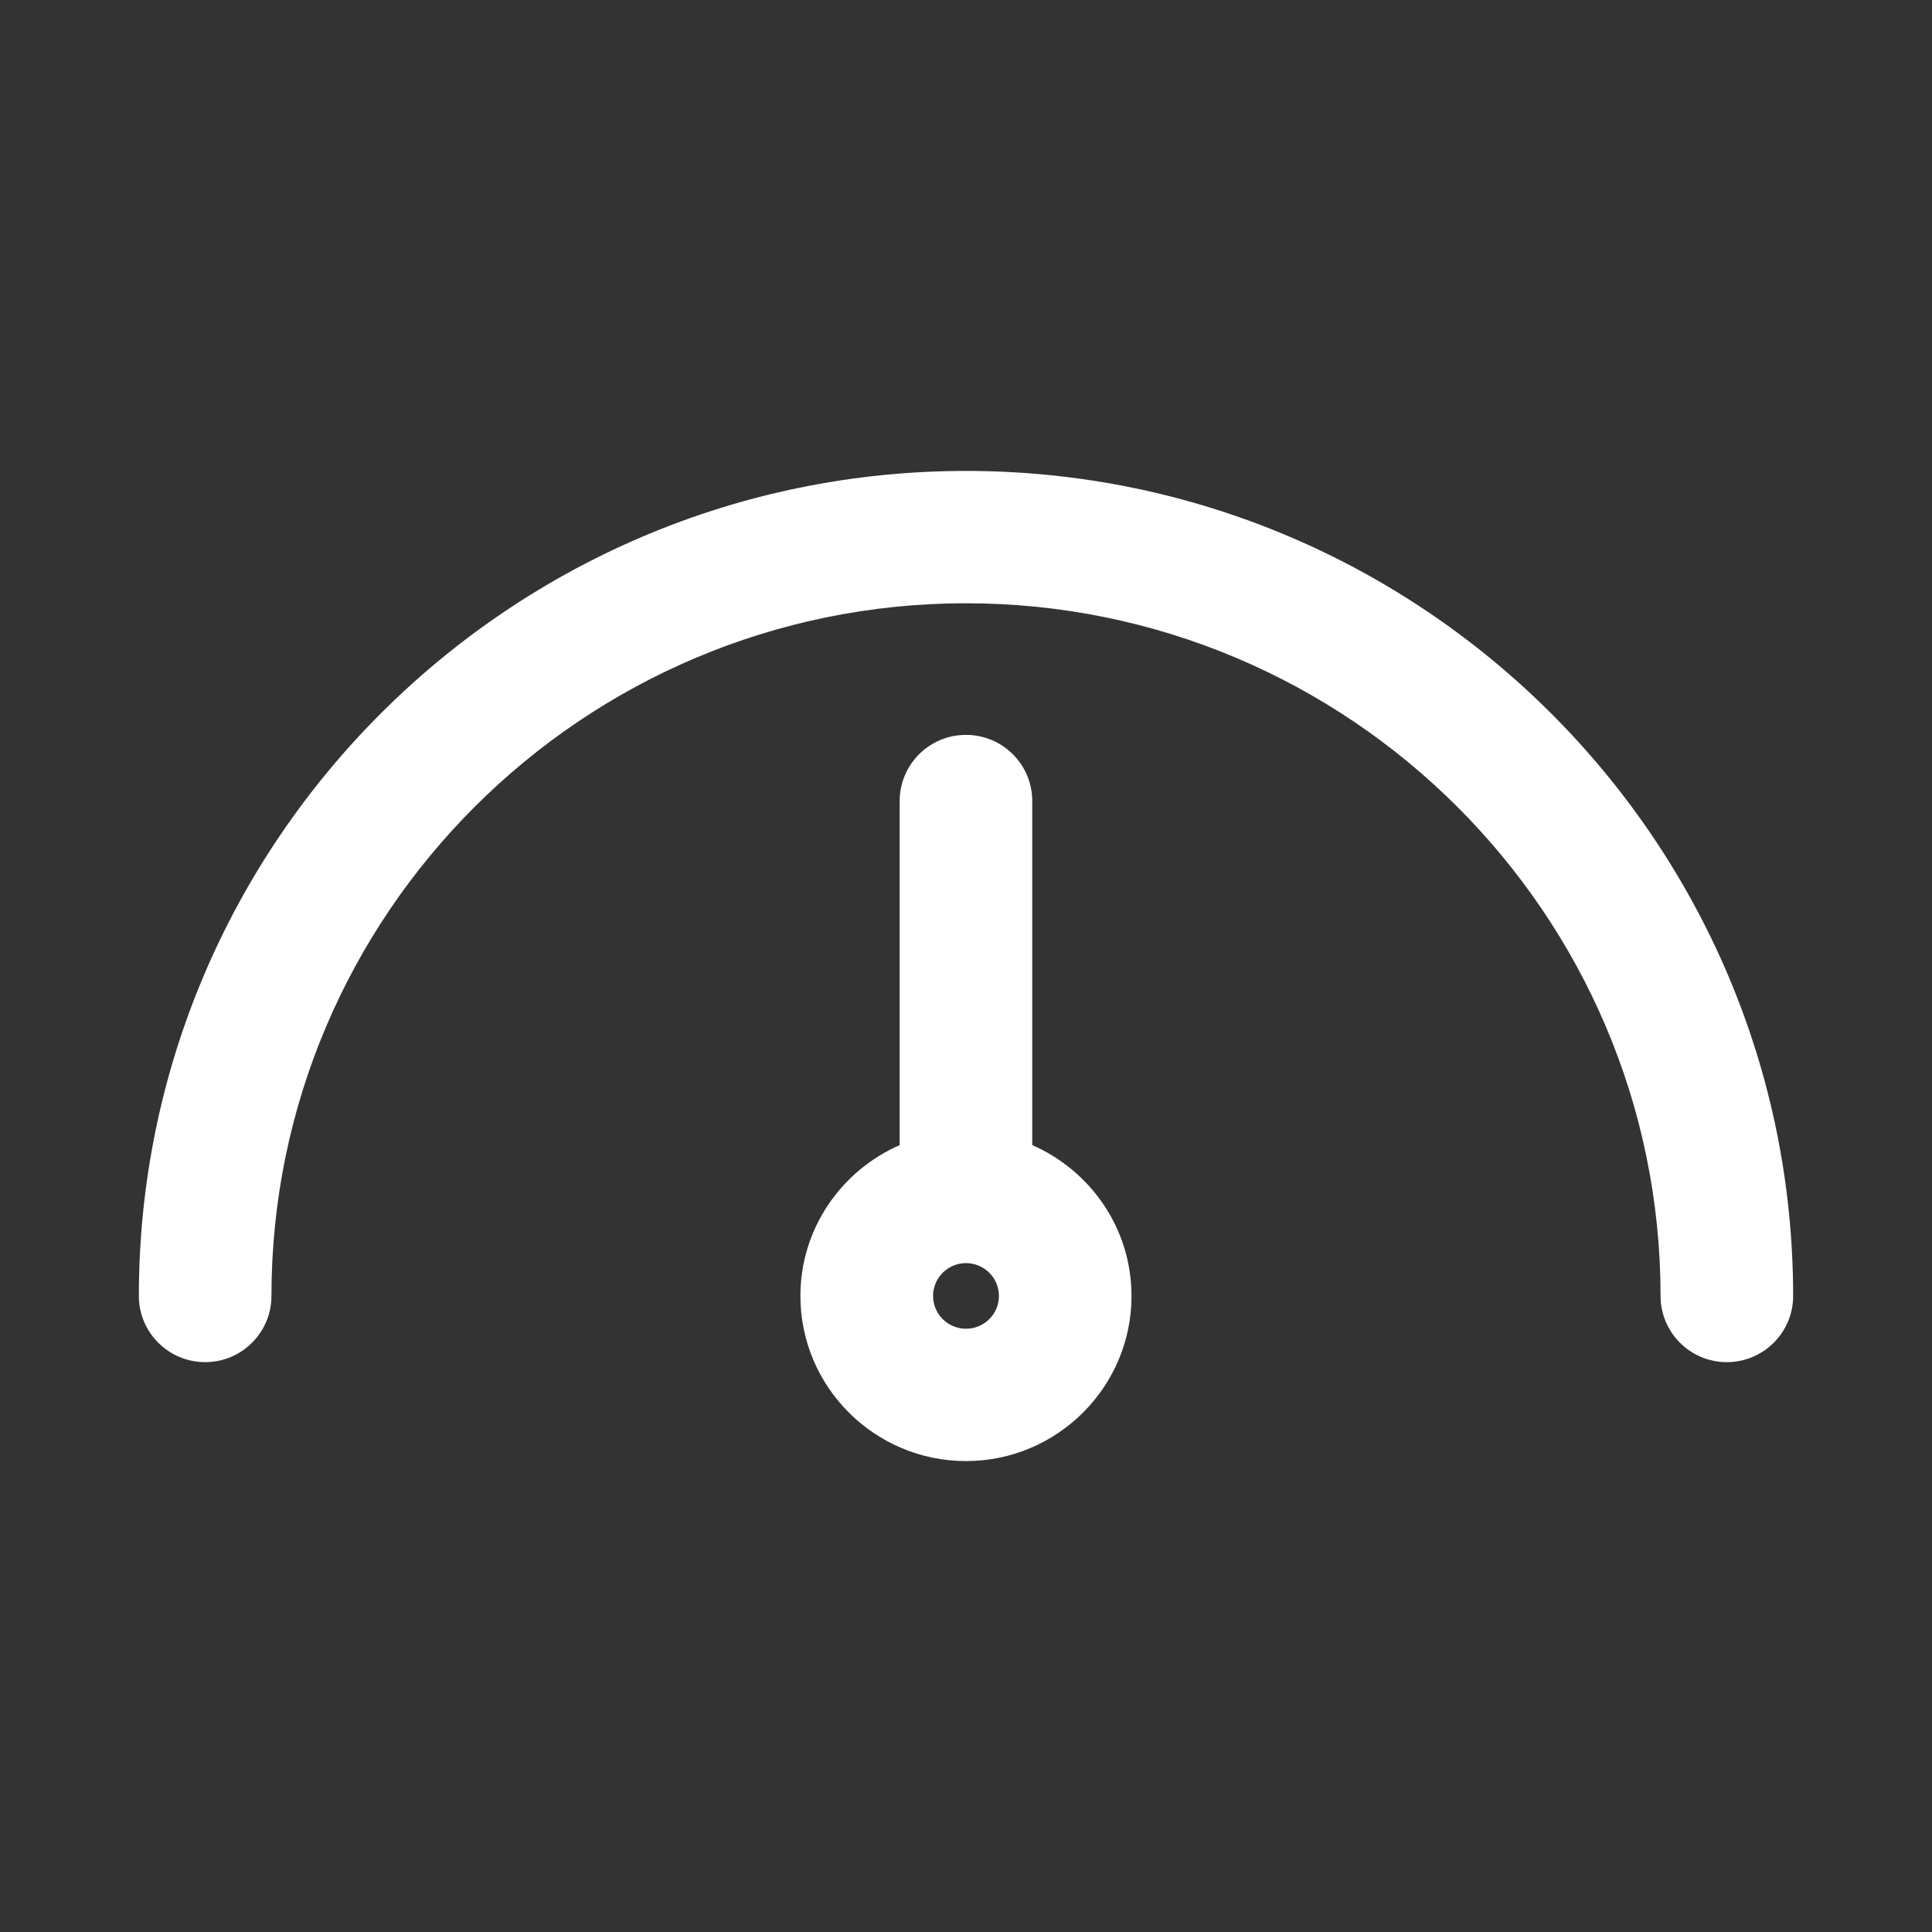
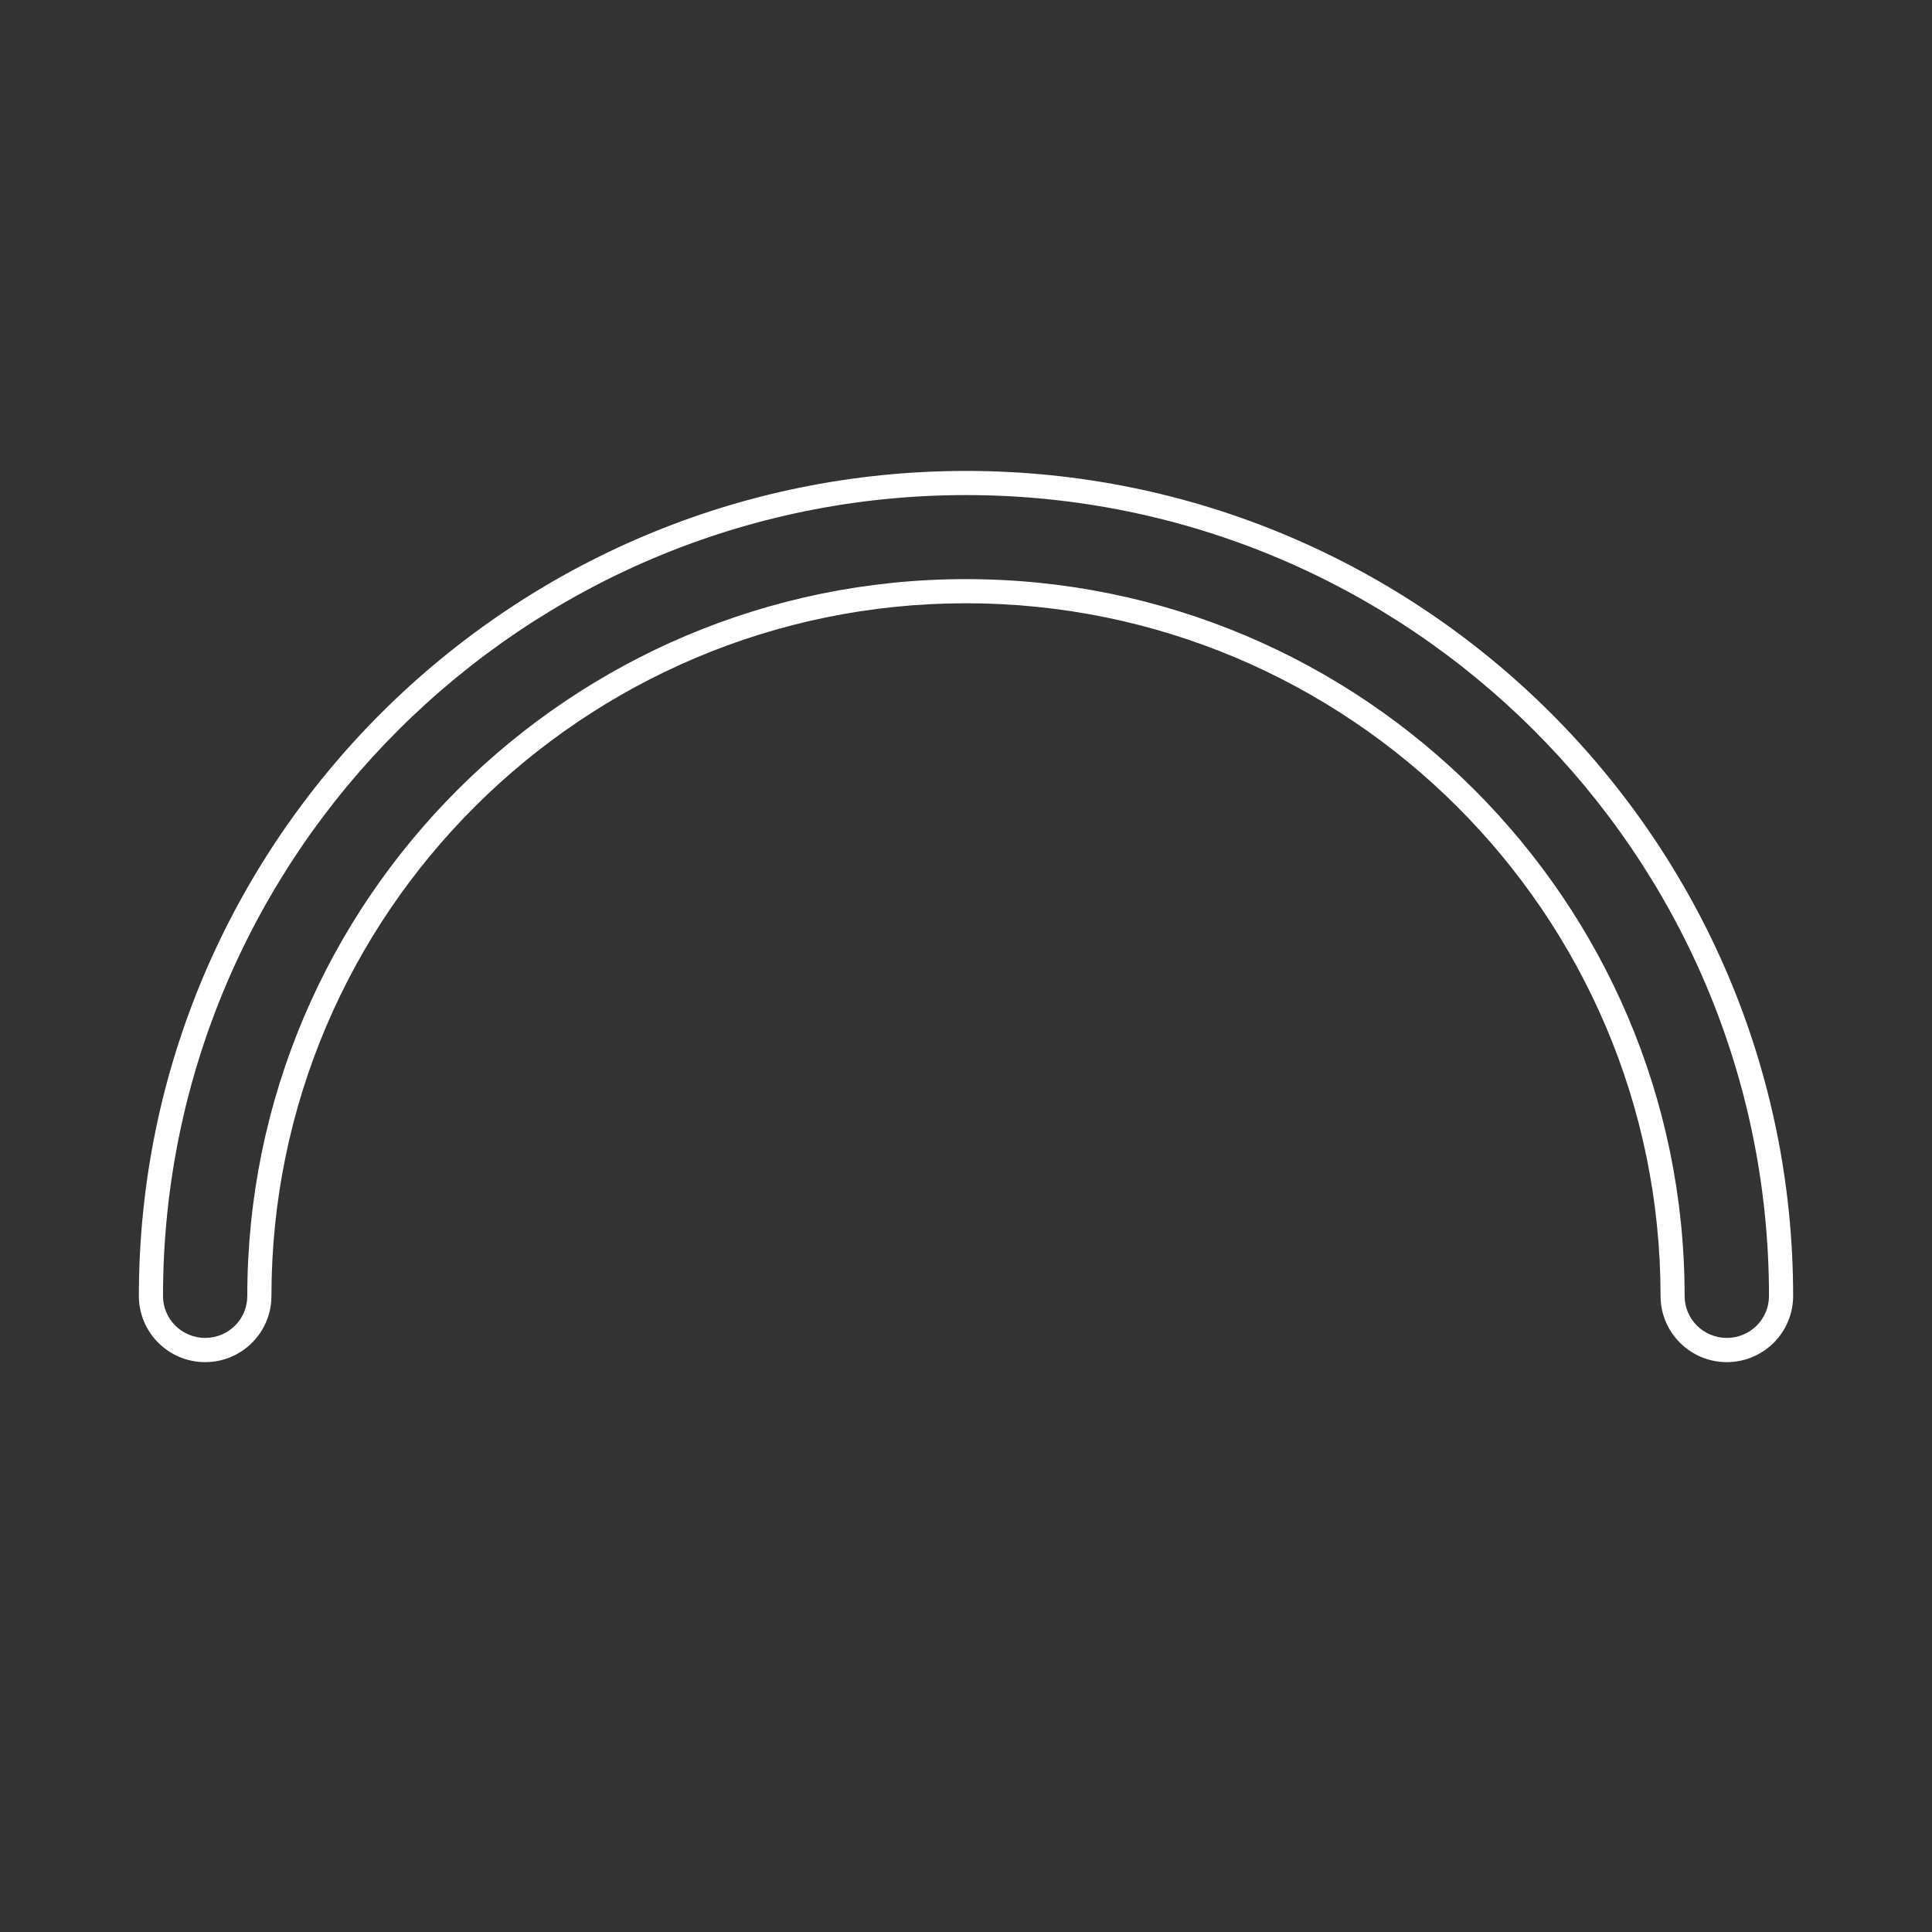
<svg xmlns="http://www.w3.org/2000/svg" width="24" height="24" viewBox="0 0 24 24" fill="none">
  <rect x="0" y="0" width="24" height="24" fill="#333333" stroke="none" />
-   <path fill-rule="evenodd" clip-rule="evenodd" d="M12 6C6.417 6 1.875 10.53 1.875 16.099C1.875 16.47 2.176 16.77 2.549 16.77C2.921 16.77 3.222 16.47 3.222 16.099C3.222 11.271 7.16 7.344 12 7.344C16.84 7.344 20.777 11.271 20.777 16.099C20.777 16.47 21.079 16.77 21.451 16.77C21.824 16.77 22.125 16.47 22.125 16.099C22.125 10.53 17.583 6 12 6Z" fill="#fff" />
  <path fill-rule="evenodd" clip-rule="evenodd" d="M1.725 16.099C1.725 10.447 6.335 5.85 12 5.85C17.665 5.85 22.275 10.447 22.275 16.099C22.275 16.553 21.906 16.921 21.451 16.921C20.997 16.921 20.628 16.553 20.628 16.099C20.628 11.354 16.757 7.494 12 7.494C7.243 7.494 3.372 11.354 3.372 16.099C3.372 16.553 3.003 16.921 2.549 16.921C2.094 16.921 1.725 16.553 1.725 16.099ZM12 6.15C6.5 6.15 2.025 10.613 2.025 16.099C2.025 16.387 2.259 16.62 2.549 16.62C2.839 16.62 3.072 16.387 3.072 16.099C3.072 11.188 7.078 7.194 12 7.194C16.922 7.194 20.927 11.188 20.927 16.099C20.927 16.387 21.161 16.62 21.451 16.62C21.741 16.62 21.975 16.387 21.975 16.099C21.975 10.613 17.5 6.15 12 6.15Z" fill="#fff" />
-   <path fill-rule="evenodd" clip-rule="evenodd" d="M12 16.656C11.691 16.656 11.441 16.406 11.441 16.099C11.441 15.791 11.691 15.541 12 15.541C12.308 15.541 12.559 15.791 12.559 16.099C12.559 16.406 12.308 16.656 12 16.656ZM12.674 14.326V9.951C12.674 9.579 12.372 9.279 12 9.279C11.627 9.279 11.326 9.579 11.326 9.951V14.326C10.608 14.598 10.093 15.287 10.093 16.099C10.093 17.147 10.949 18 12 18C13.051 18 13.906 17.147 13.906 16.099C13.906 15.287 13.392 14.598 12.674 14.326Z" fill="#fff" />
-   <path fill-rule="evenodd" clip-rule="evenodd" d="M11.176 9.951C11.176 9.496 11.545 9.129 12 9.129C12.454 9.129 12.823 9.496 12.823 9.951V14.225C13.546 14.542 14.056 15.259 14.056 16.099C14.056 17.23 13.133 18.15 12 18.15C10.866 18.15 9.943 17.23 9.943 16.099C9.943 15.259 10.453 14.542 11.176 14.225V9.951ZM12 9.429C11.71 9.429 11.476 9.663 11.476 9.951V14.429L11.379 14.466C10.716 14.718 10.243 15.353 10.243 16.099C10.243 17.064 11.031 17.85 12 17.85C12.968 17.85 13.756 17.064 13.756 16.099C13.756 15.353 13.283 14.718 12.62 14.466L12.524 14.429V9.951C12.524 9.663 12.29 9.429 12 9.429ZM12 15.691C11.774 15.691 11.591 15.874 11.591 16.099C11.591 16.323 11.774 16.506 12 16.506C12.226 16.506 12.409 16.323 12.409 16.099C12.409 15.874 12.226 15.691 12 15.691ZM11.291 16.099C11.291 15.708 11.609 15.391 12 15.391C12.391 15.391 12.709 15.708 12.709 16.099C12.709 16.489 12.391 16.806 12 16.806C11.609 16.806 11.291 16.489 11.291 16.099Z" fill="#fff" />
</svg>